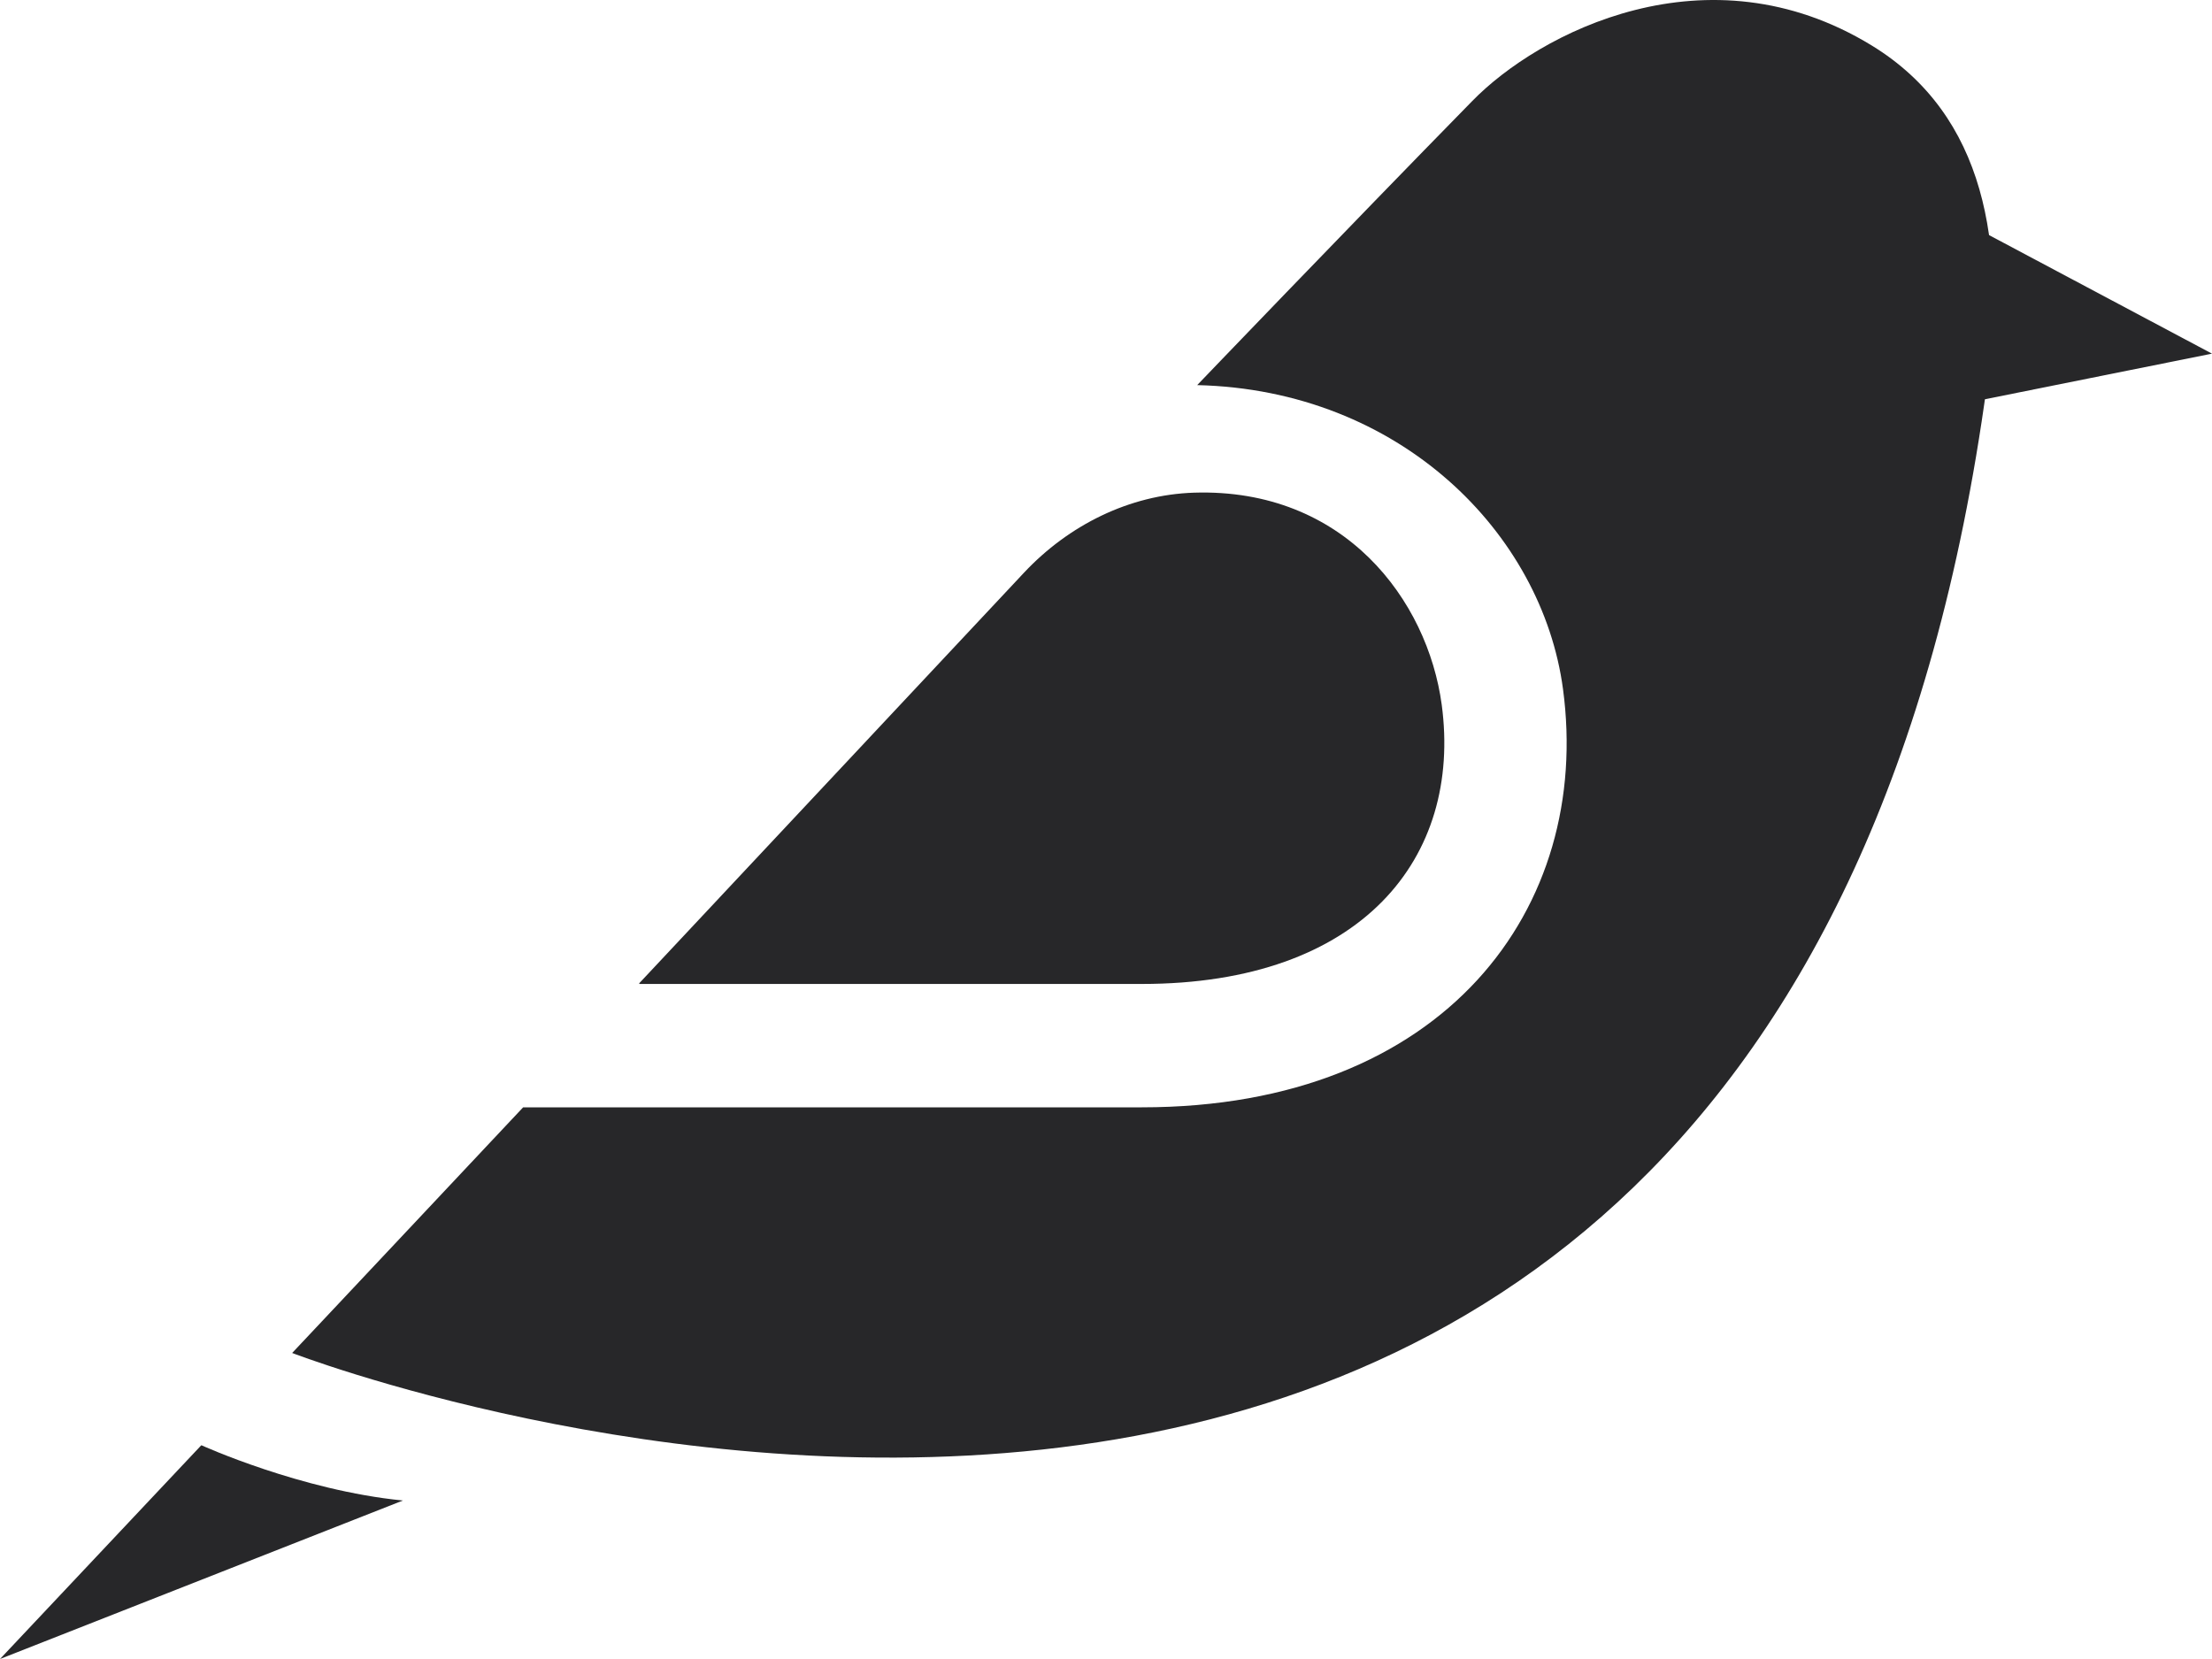
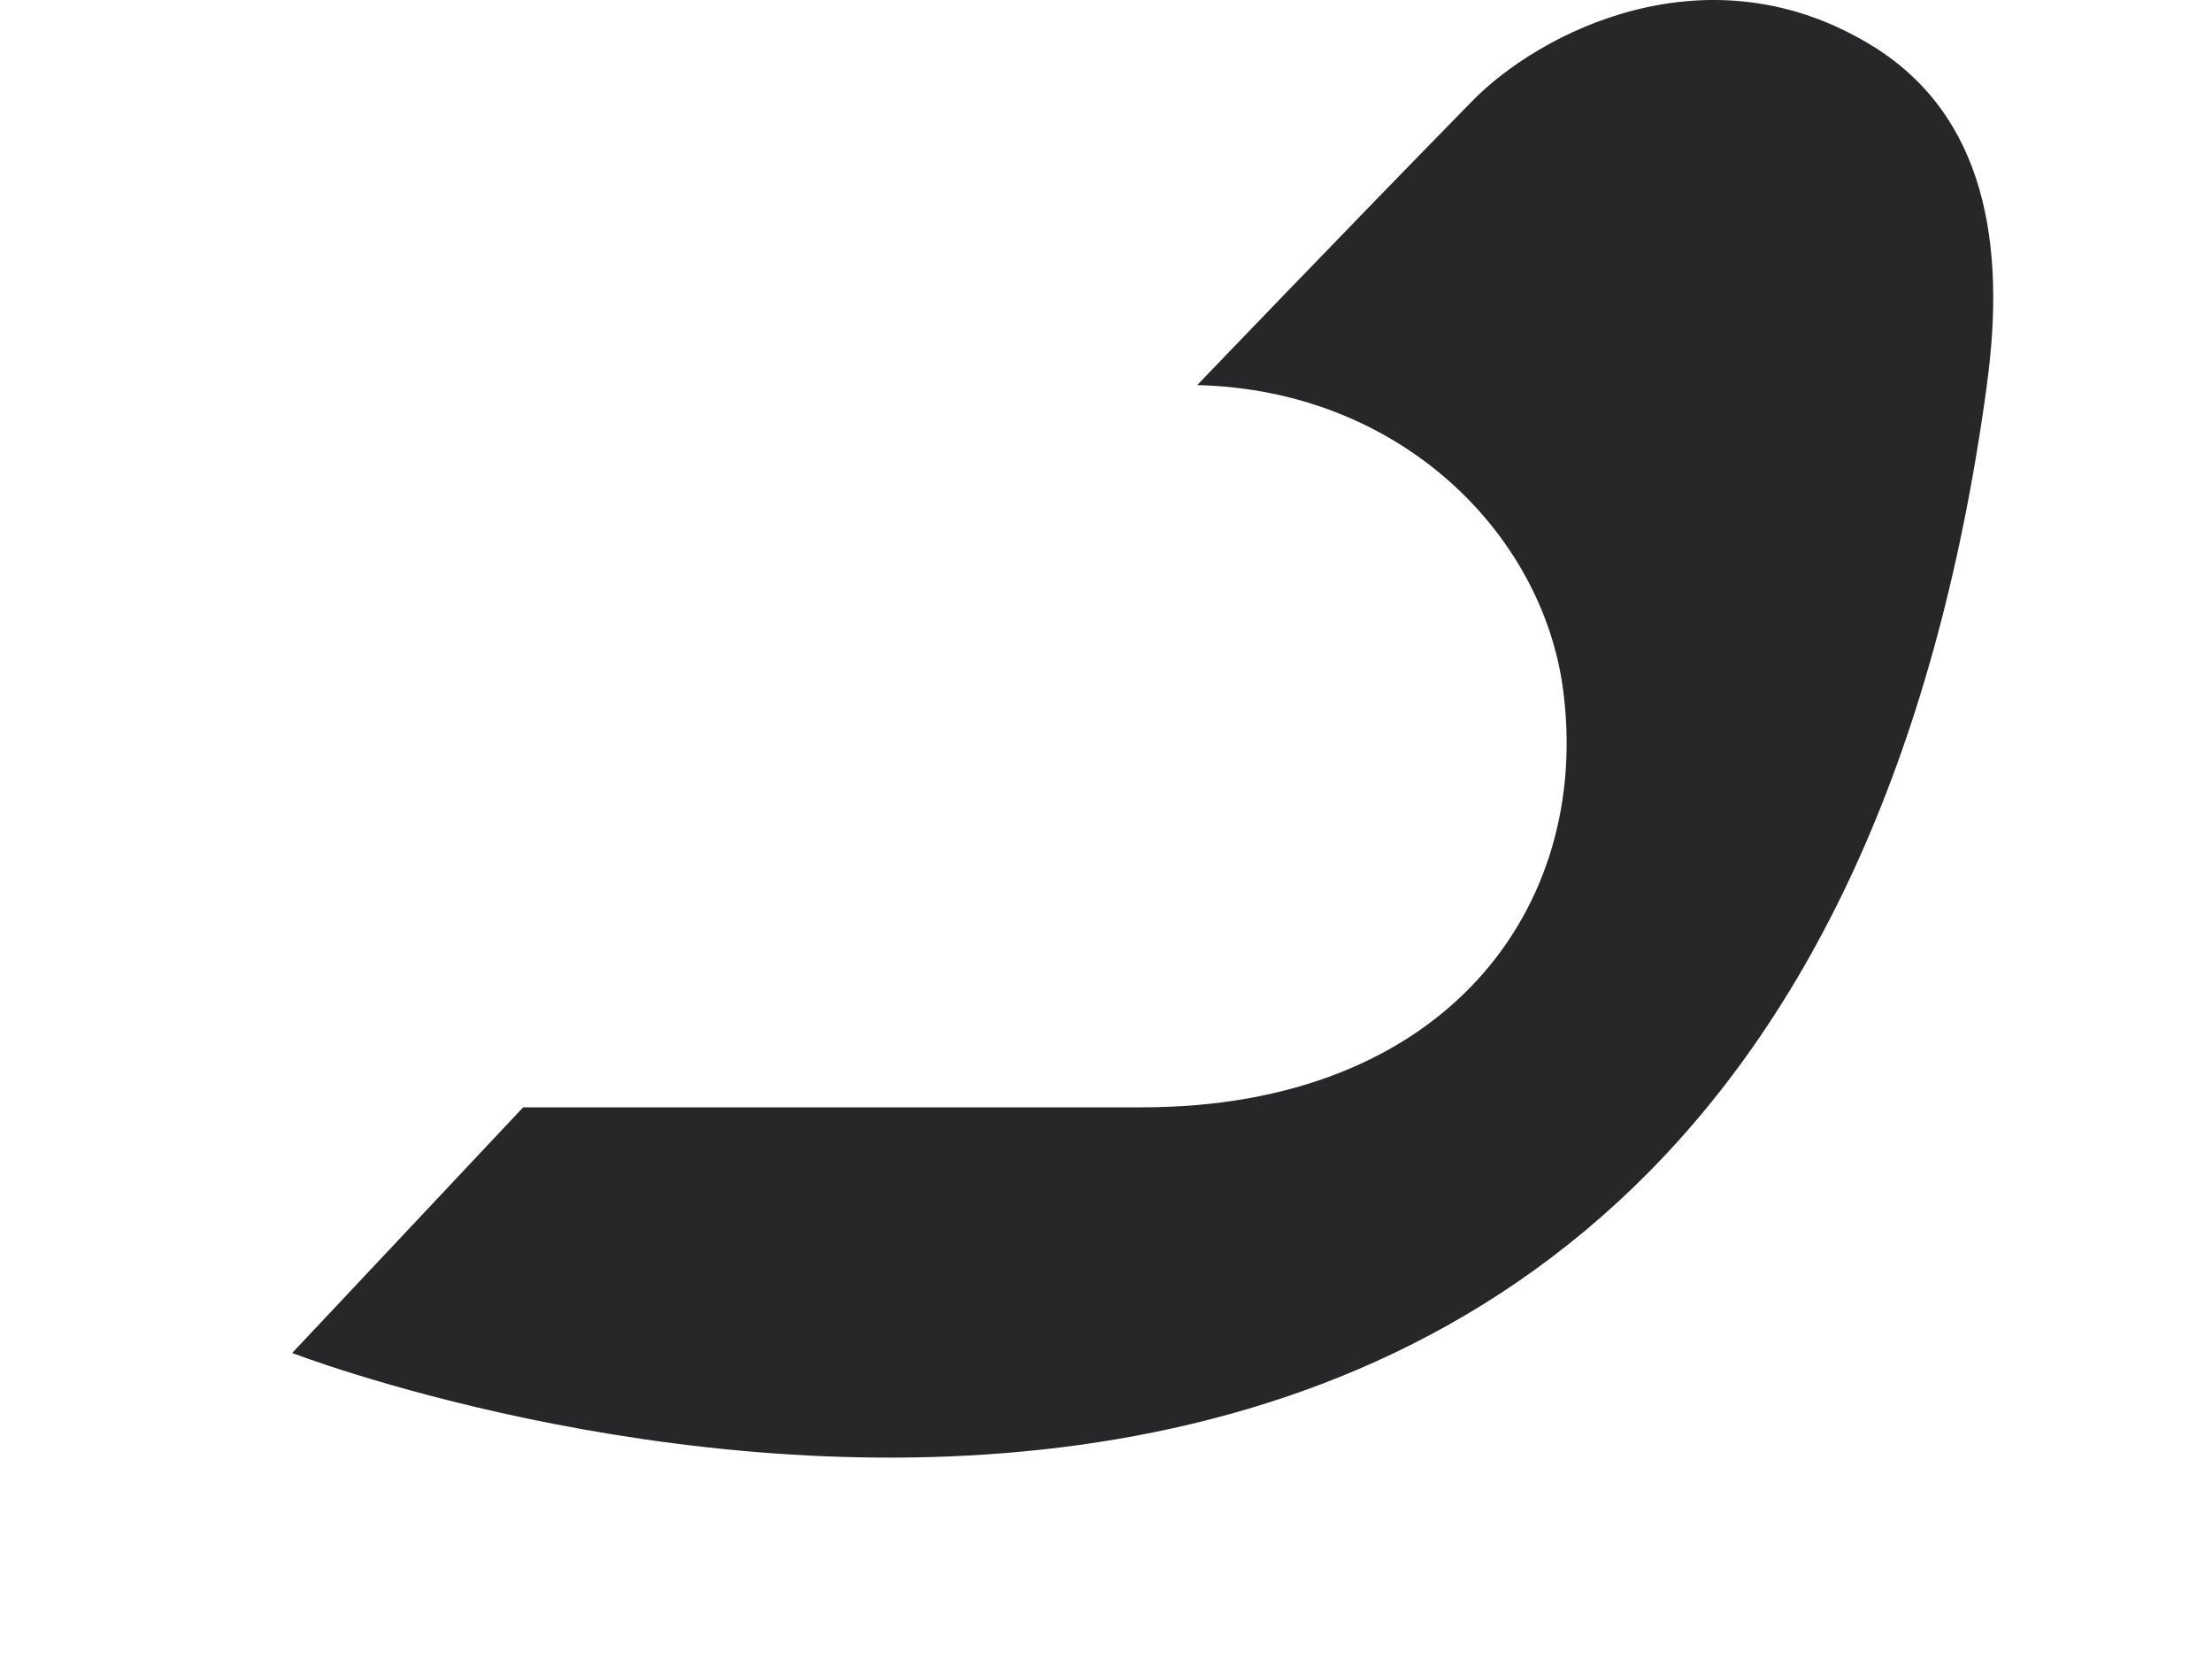
<svg xmlns="http://www.w3.org/2000/svg" version="1.1" width="40" height="30">
  <svg width="40" height="30" viewBox="0 0 40 30" fill="none">
-     <path d="M11.566 17.793H20.647C24.635 17.793 26.44 15.506 26.071 12.744C25.816 10.855 24.314 8.824 21.592 8.909C20.42 8.947 19.324 9.498 18.521 10.352L11.557 17.783L11.566 17.793Z" fill="#272729" />
    <path d="M35.928 6.964C36.277 4.43 35.909 2.086 33.849 0.824C30.872 -0.999 27.82 0.596 26.62 1.83C24.305 4.193 21.649 6.964 21.649 6.964C25.316 7.05 27.886 9.641 28.264 12.46C28.793 16.408 26.138 20.024 20.648 20.024H9.46C9.46 20.024 5.018 24.75 5.283 24.466C5.283 24.466 32.139 34.849 35.928 6.974V6.964Z" fill="#272729" />
-     <path d="M35.039 3.757L40 6.395L34.803 7.439C35.266 6.357 35.039 3.757 35.039 3.757Z" fill="#272729" />
-     <path d="M3.638 26.137L0 30L7.286 27.134C5.443 26.953 3.648 26.137 3.648 26.137H3.638Z" fill="#272729" />
  </svg>
  <style>@media (prefers-color-scheme: light) { :root { filter: none; } }
@media (prefers-color-scheme: dark) { :root { filter: none; } }
</style>
</svg>